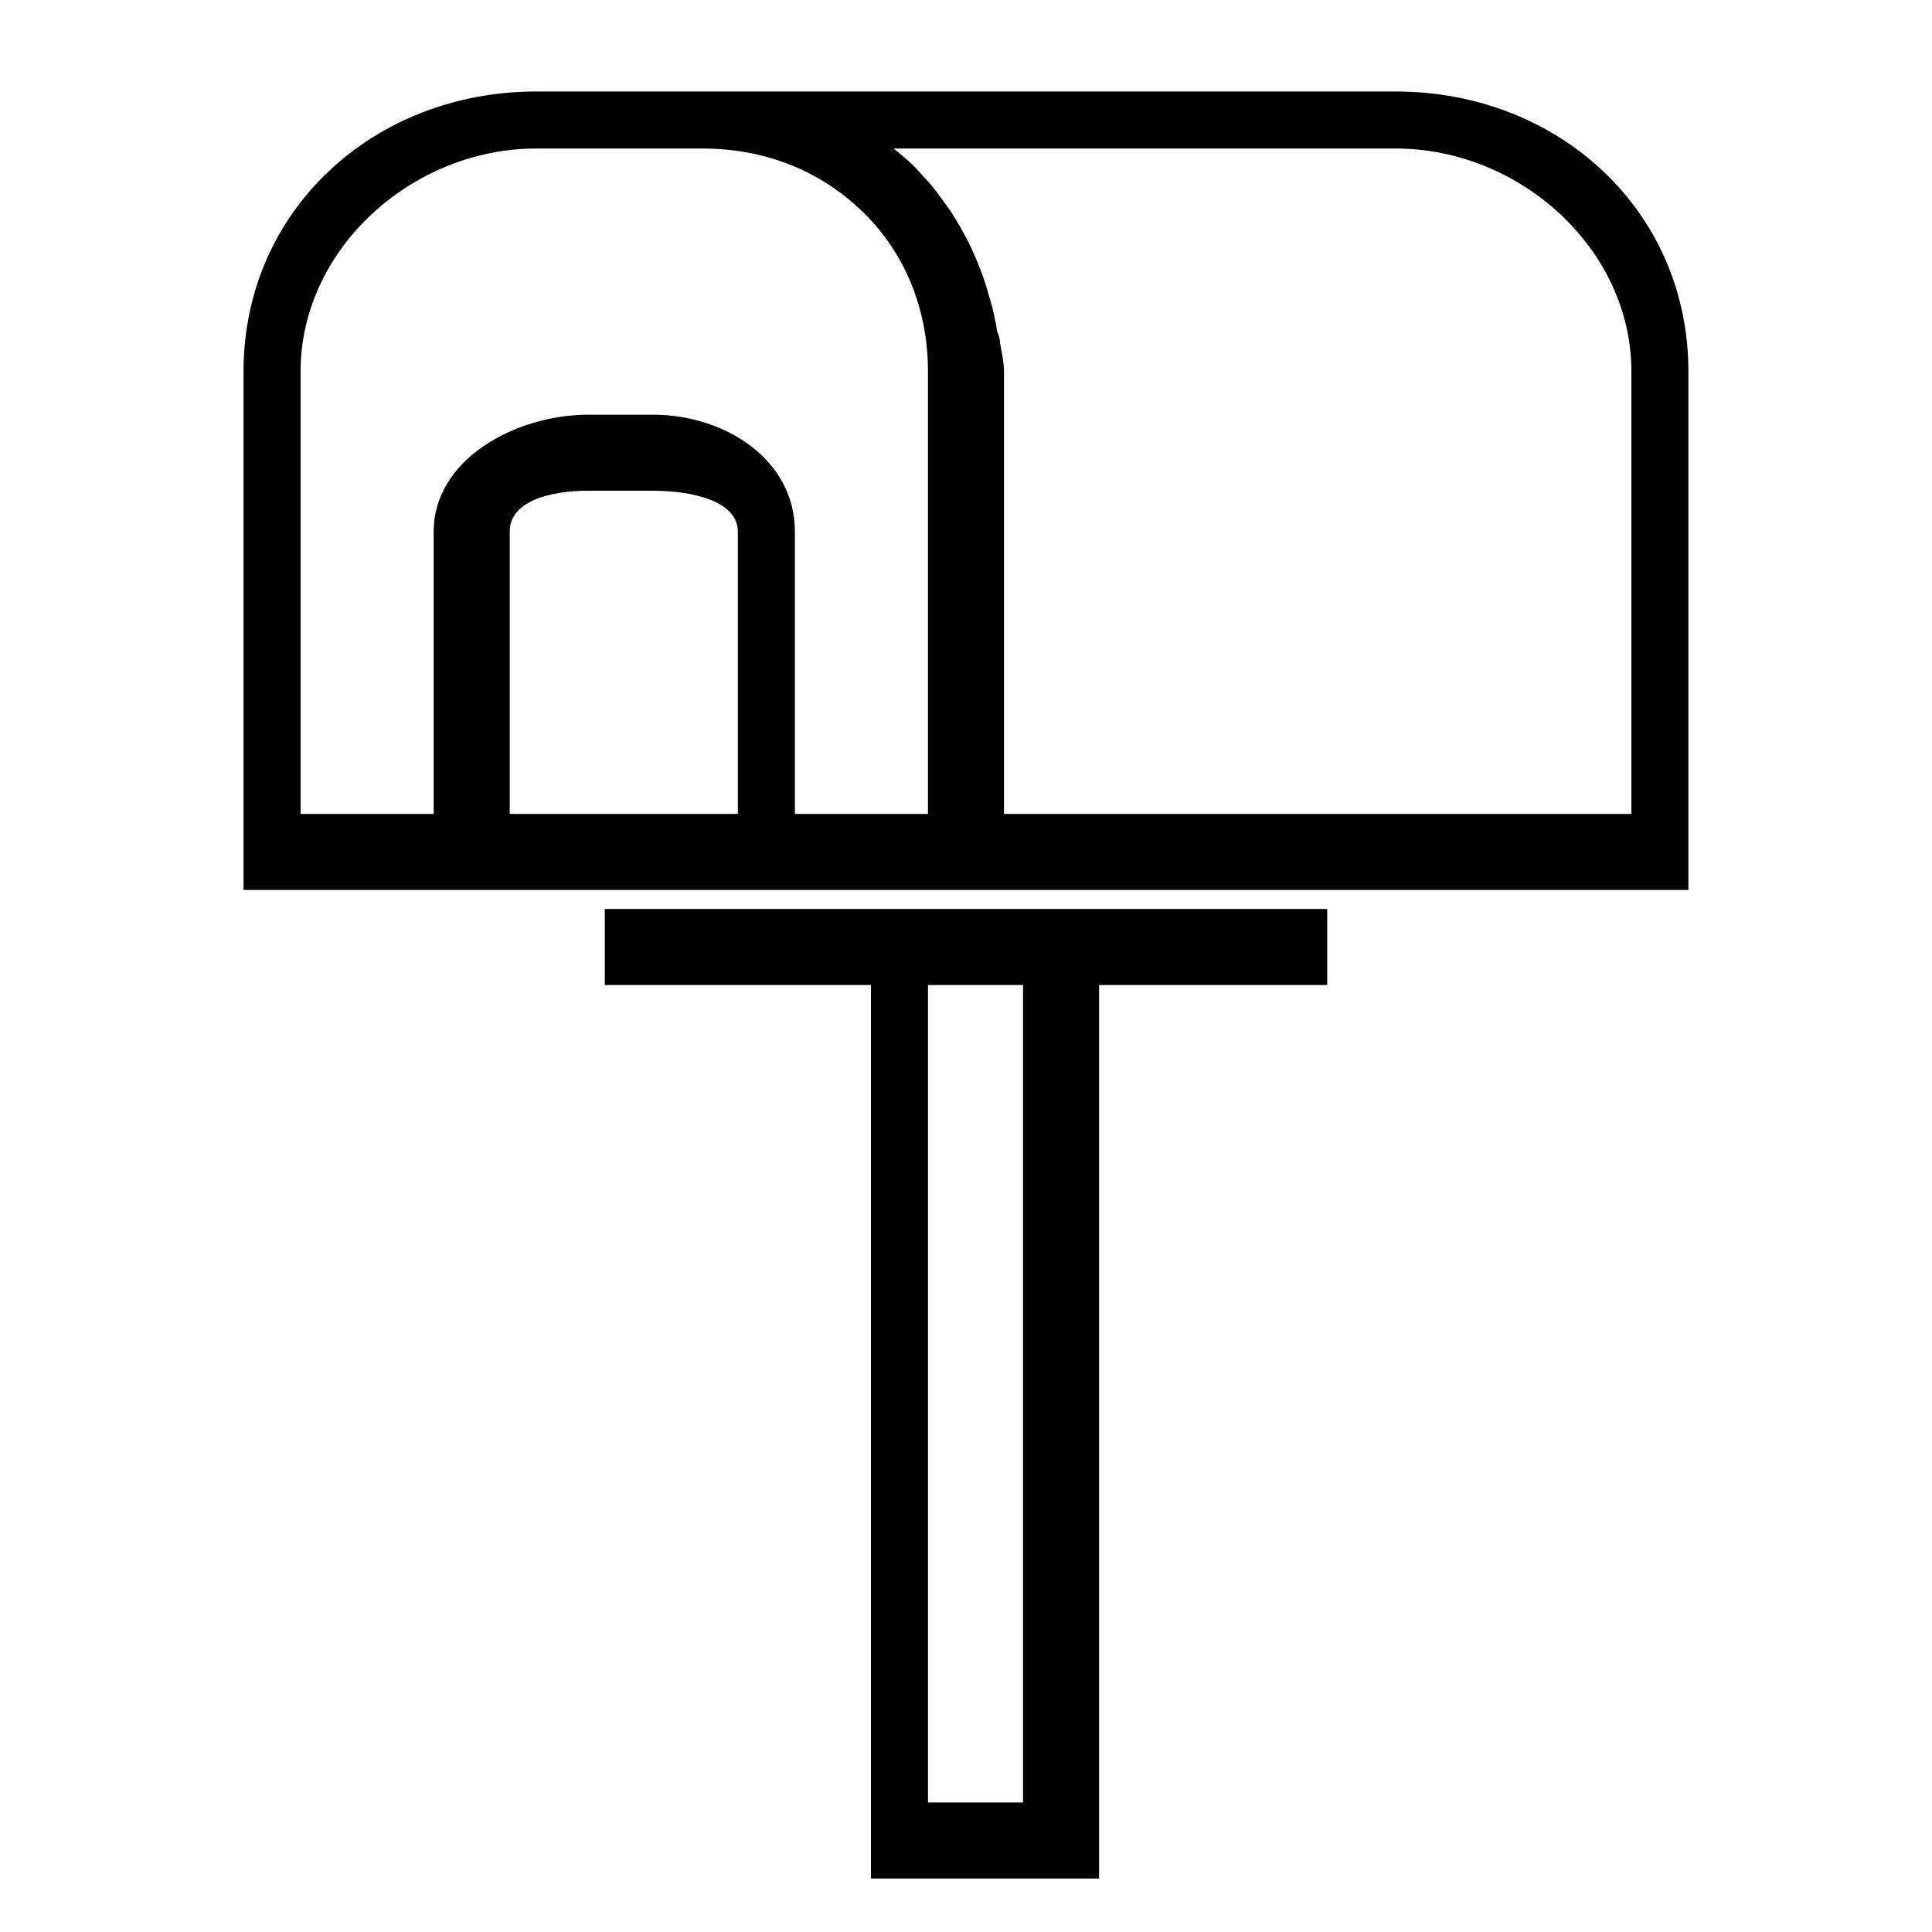
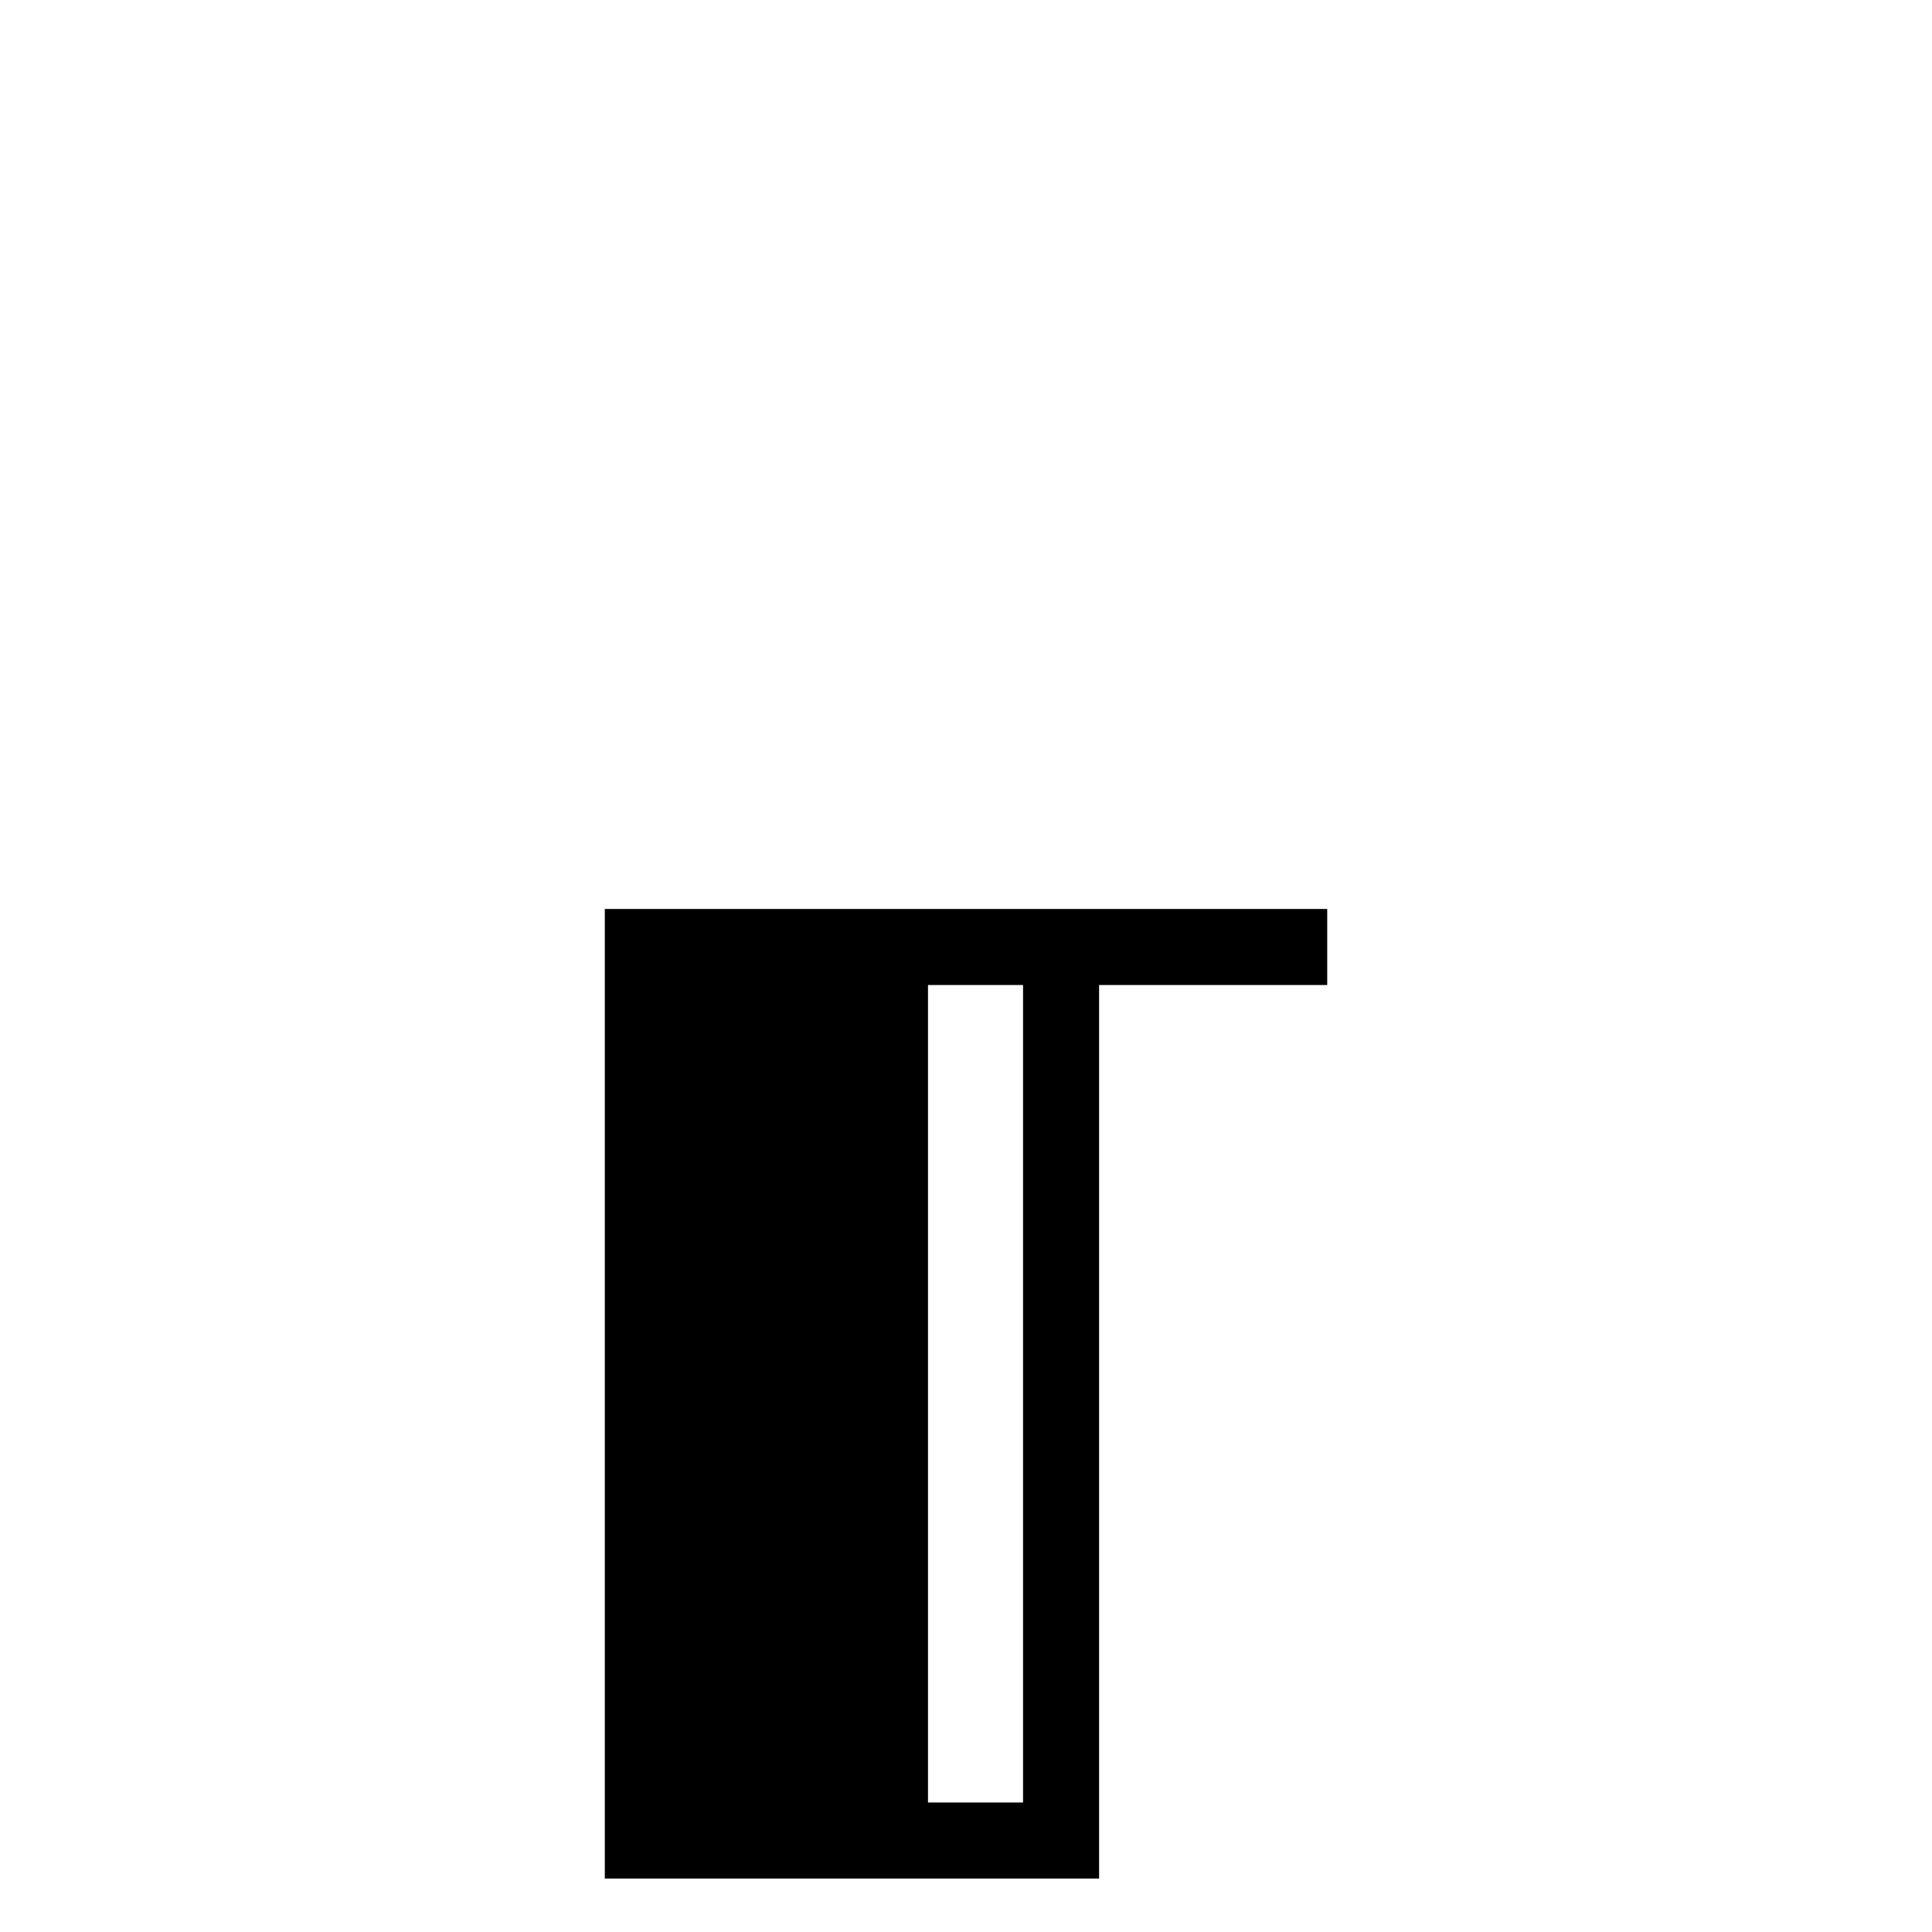
<svg xmlns="http://www.w3.org/2000/svg" fill="#000000" width="800px" height="800px" version="1.1" viewBox="144 144 512 512">
  <g>
-     <path d="m435.27 641.83v-236.79h60.457v-20.152h-191.45v20.152h70.535v236.79zm-20.152-236.79v216.64h-25.191v-216.64z" />
-     <path d="m356.3 379.85h235.14v-137.45c0-42.492-34.348-74.152-77.574-74.152h-227.75c-43.223 0-77.574 31.66-77.574 74.152v137.45zm-77.219-20.152v-74.801c0-8.145 10.766-10.848 20.859-10.848h17.086c10.078 0 22.512 2.57 22.512 10.848v74.801zm101.41-176.34h133.38c33.02 0 62.461 26.734 62.461 59.039v117.3h-166.26v-117.3c0-2.84-0.848-5.644-1.148-8.402-0.102-0.918-0.625-1.793-0.75-2.699-0.262-1.832-0.707-3.652-1.102-5.438-0.23-1.047-0.605-2.074-0.875-3.102-0.43-1.598-0.91-3.184-1.438-4.746-0.348-1.059-0.77-2.09-1.176-3.133-0.559-1.484-1.18-2.941-1.832-4.379-0.465-1.02-0.953-2.019-1.457-3.023-0.715-1.402-1.484-2.766-2.293-4.121-0.562-0.938-1.109-1.883-1.707-2.801-0.887-1.367-1.844-2.68-2.816-3.984-0.609-0.82-1.188-1.656-1.828-2.449-1.16-1.438-2.398-2.801-3.652-4.144-0.543-0.578-1.043-1.195-1.594-1.75-1.863-1.879-3.809-3.402-5.848-5.078-0.027-0.023-0.051 0.211-0.066 0.211zm-156.83 176.34v-117.3c0-32.305 29.445-59.039 62.465-59.039h43.961c17.836 0 32.695 6.699 43.664 17.891 10.398 10.73 16.168 25.055 16.168 41.148v117.3h-35.266v-74.801c0-19.246-18.668-31-37.625-31h-17.086c-19.203 0-41.012 11.754-41.012 31v74.801z" />
+     <path d="m435.27 641.83v-236.79h60.457v-20.152h-191.45v20.152v236.79zm-20.152-236.79v216.64h-25.191v-216.64z" />
  </g>
</svg>